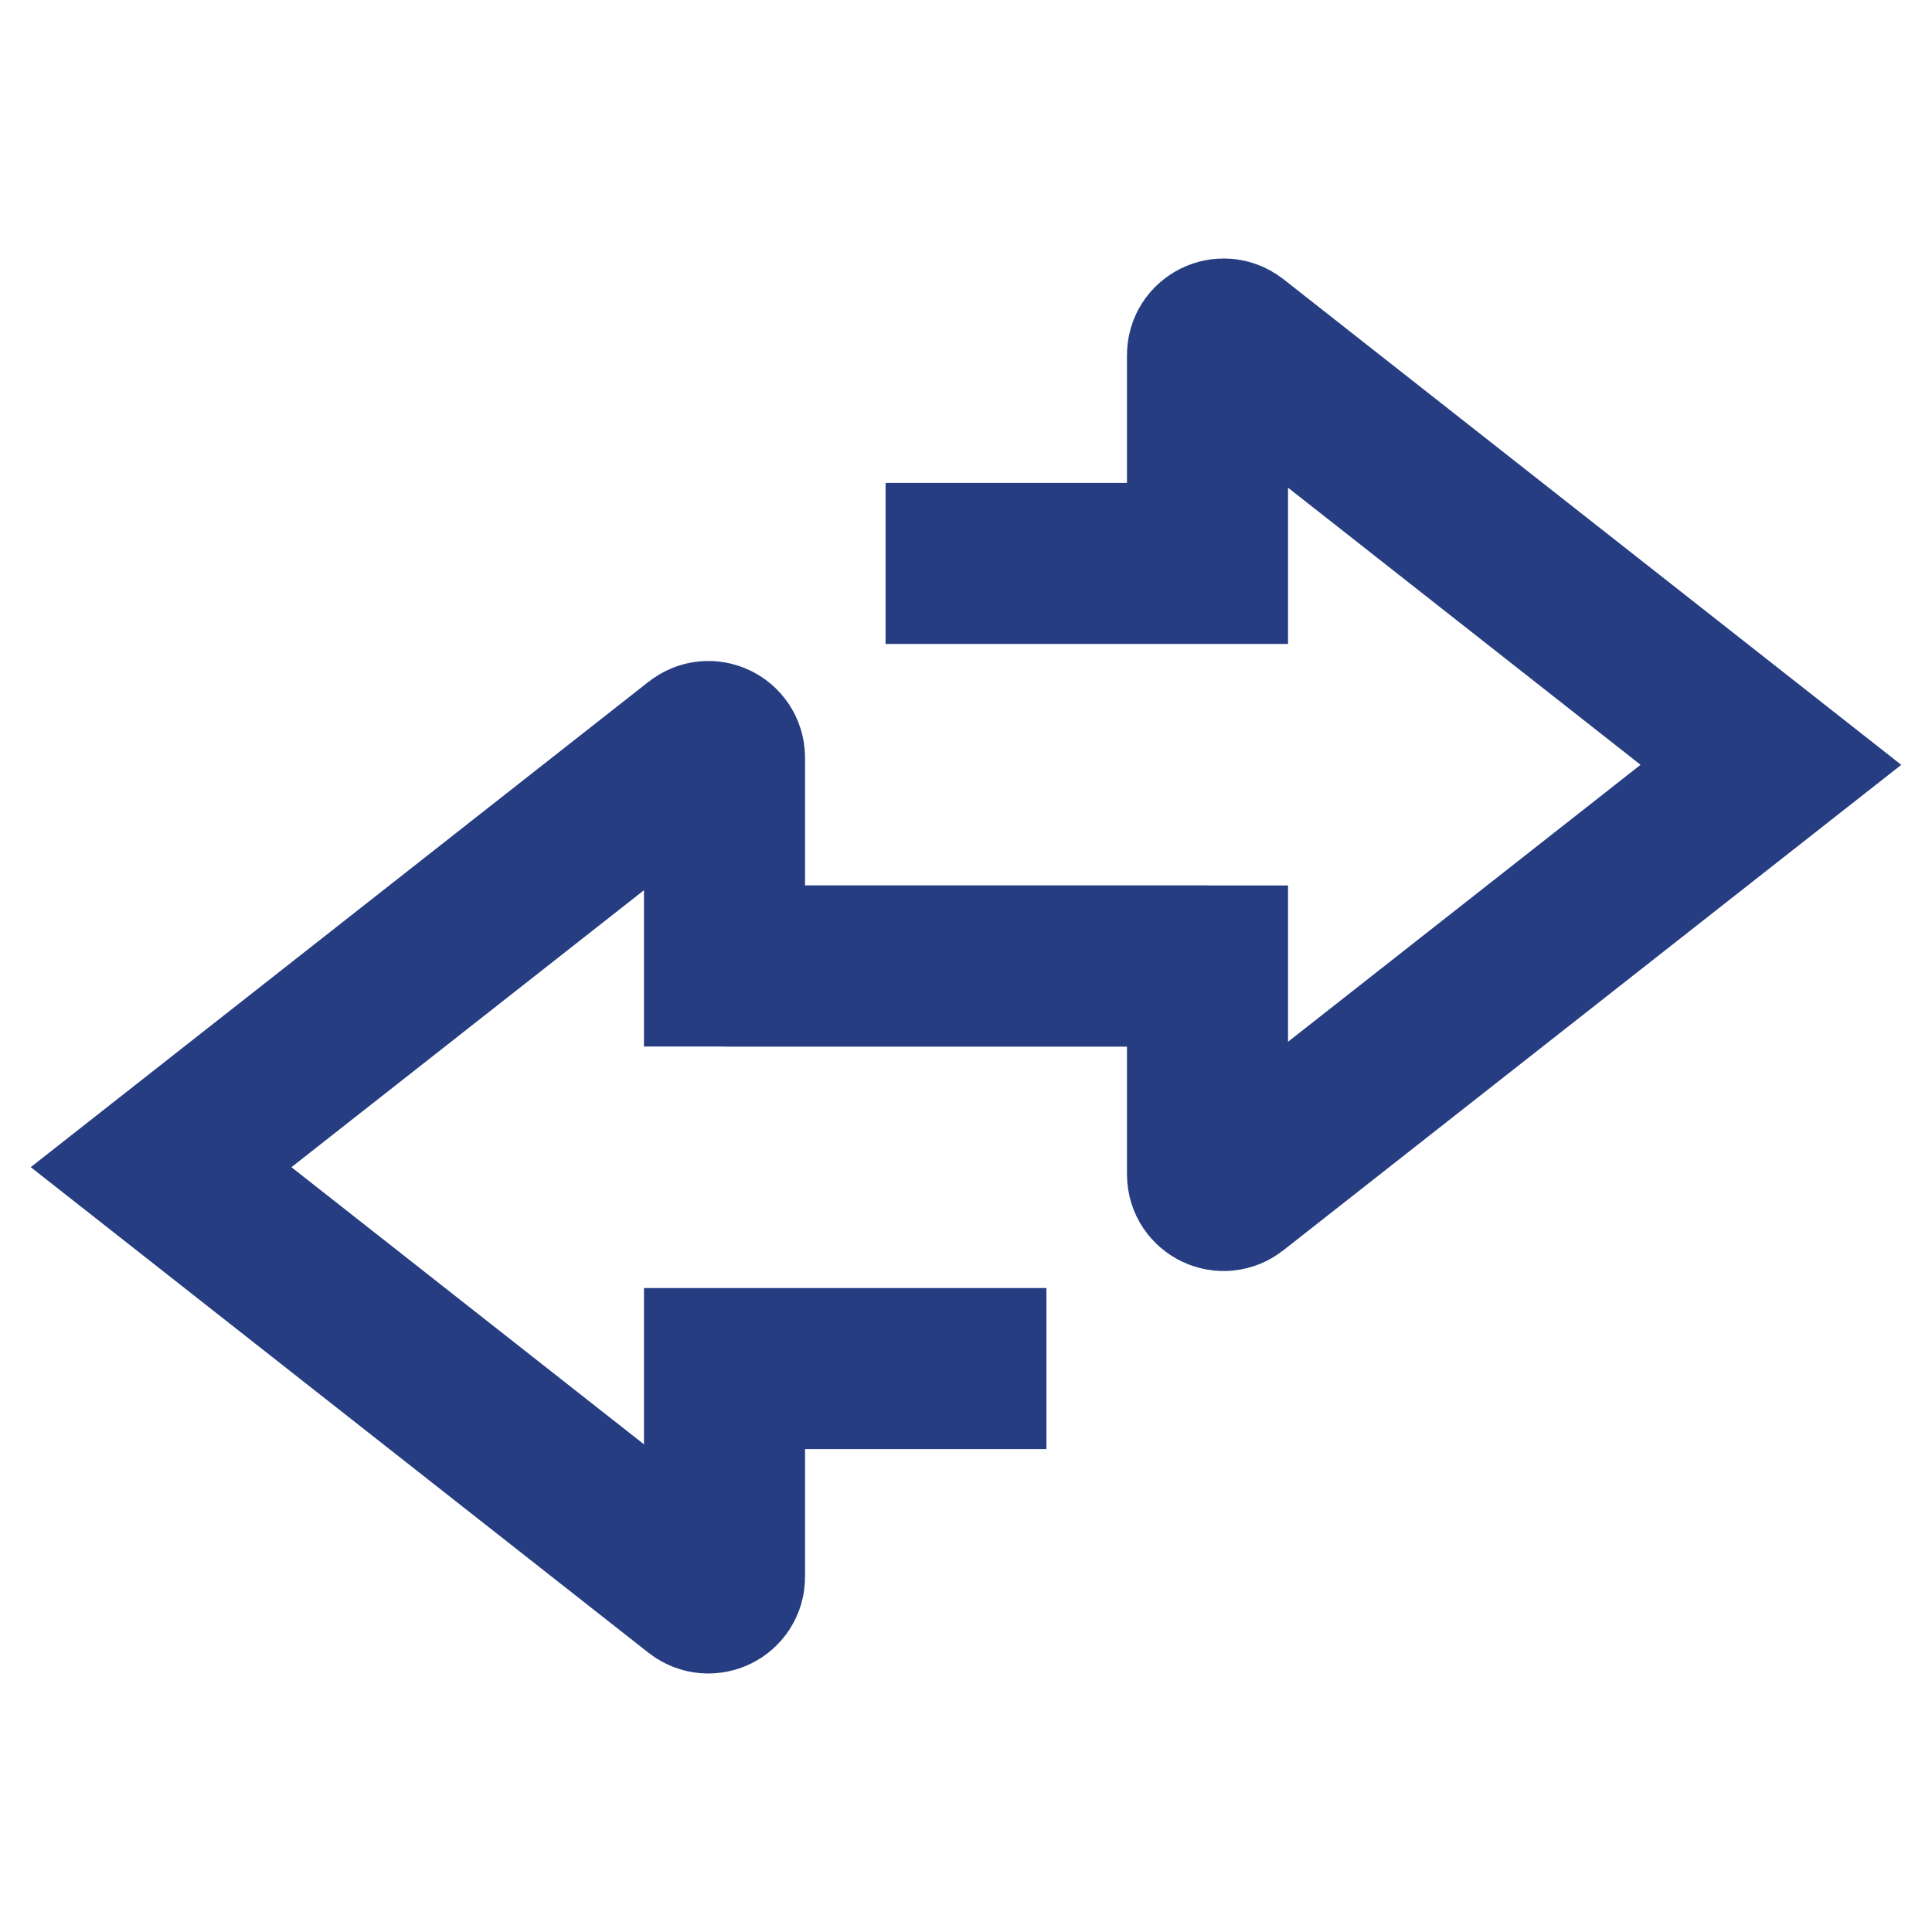
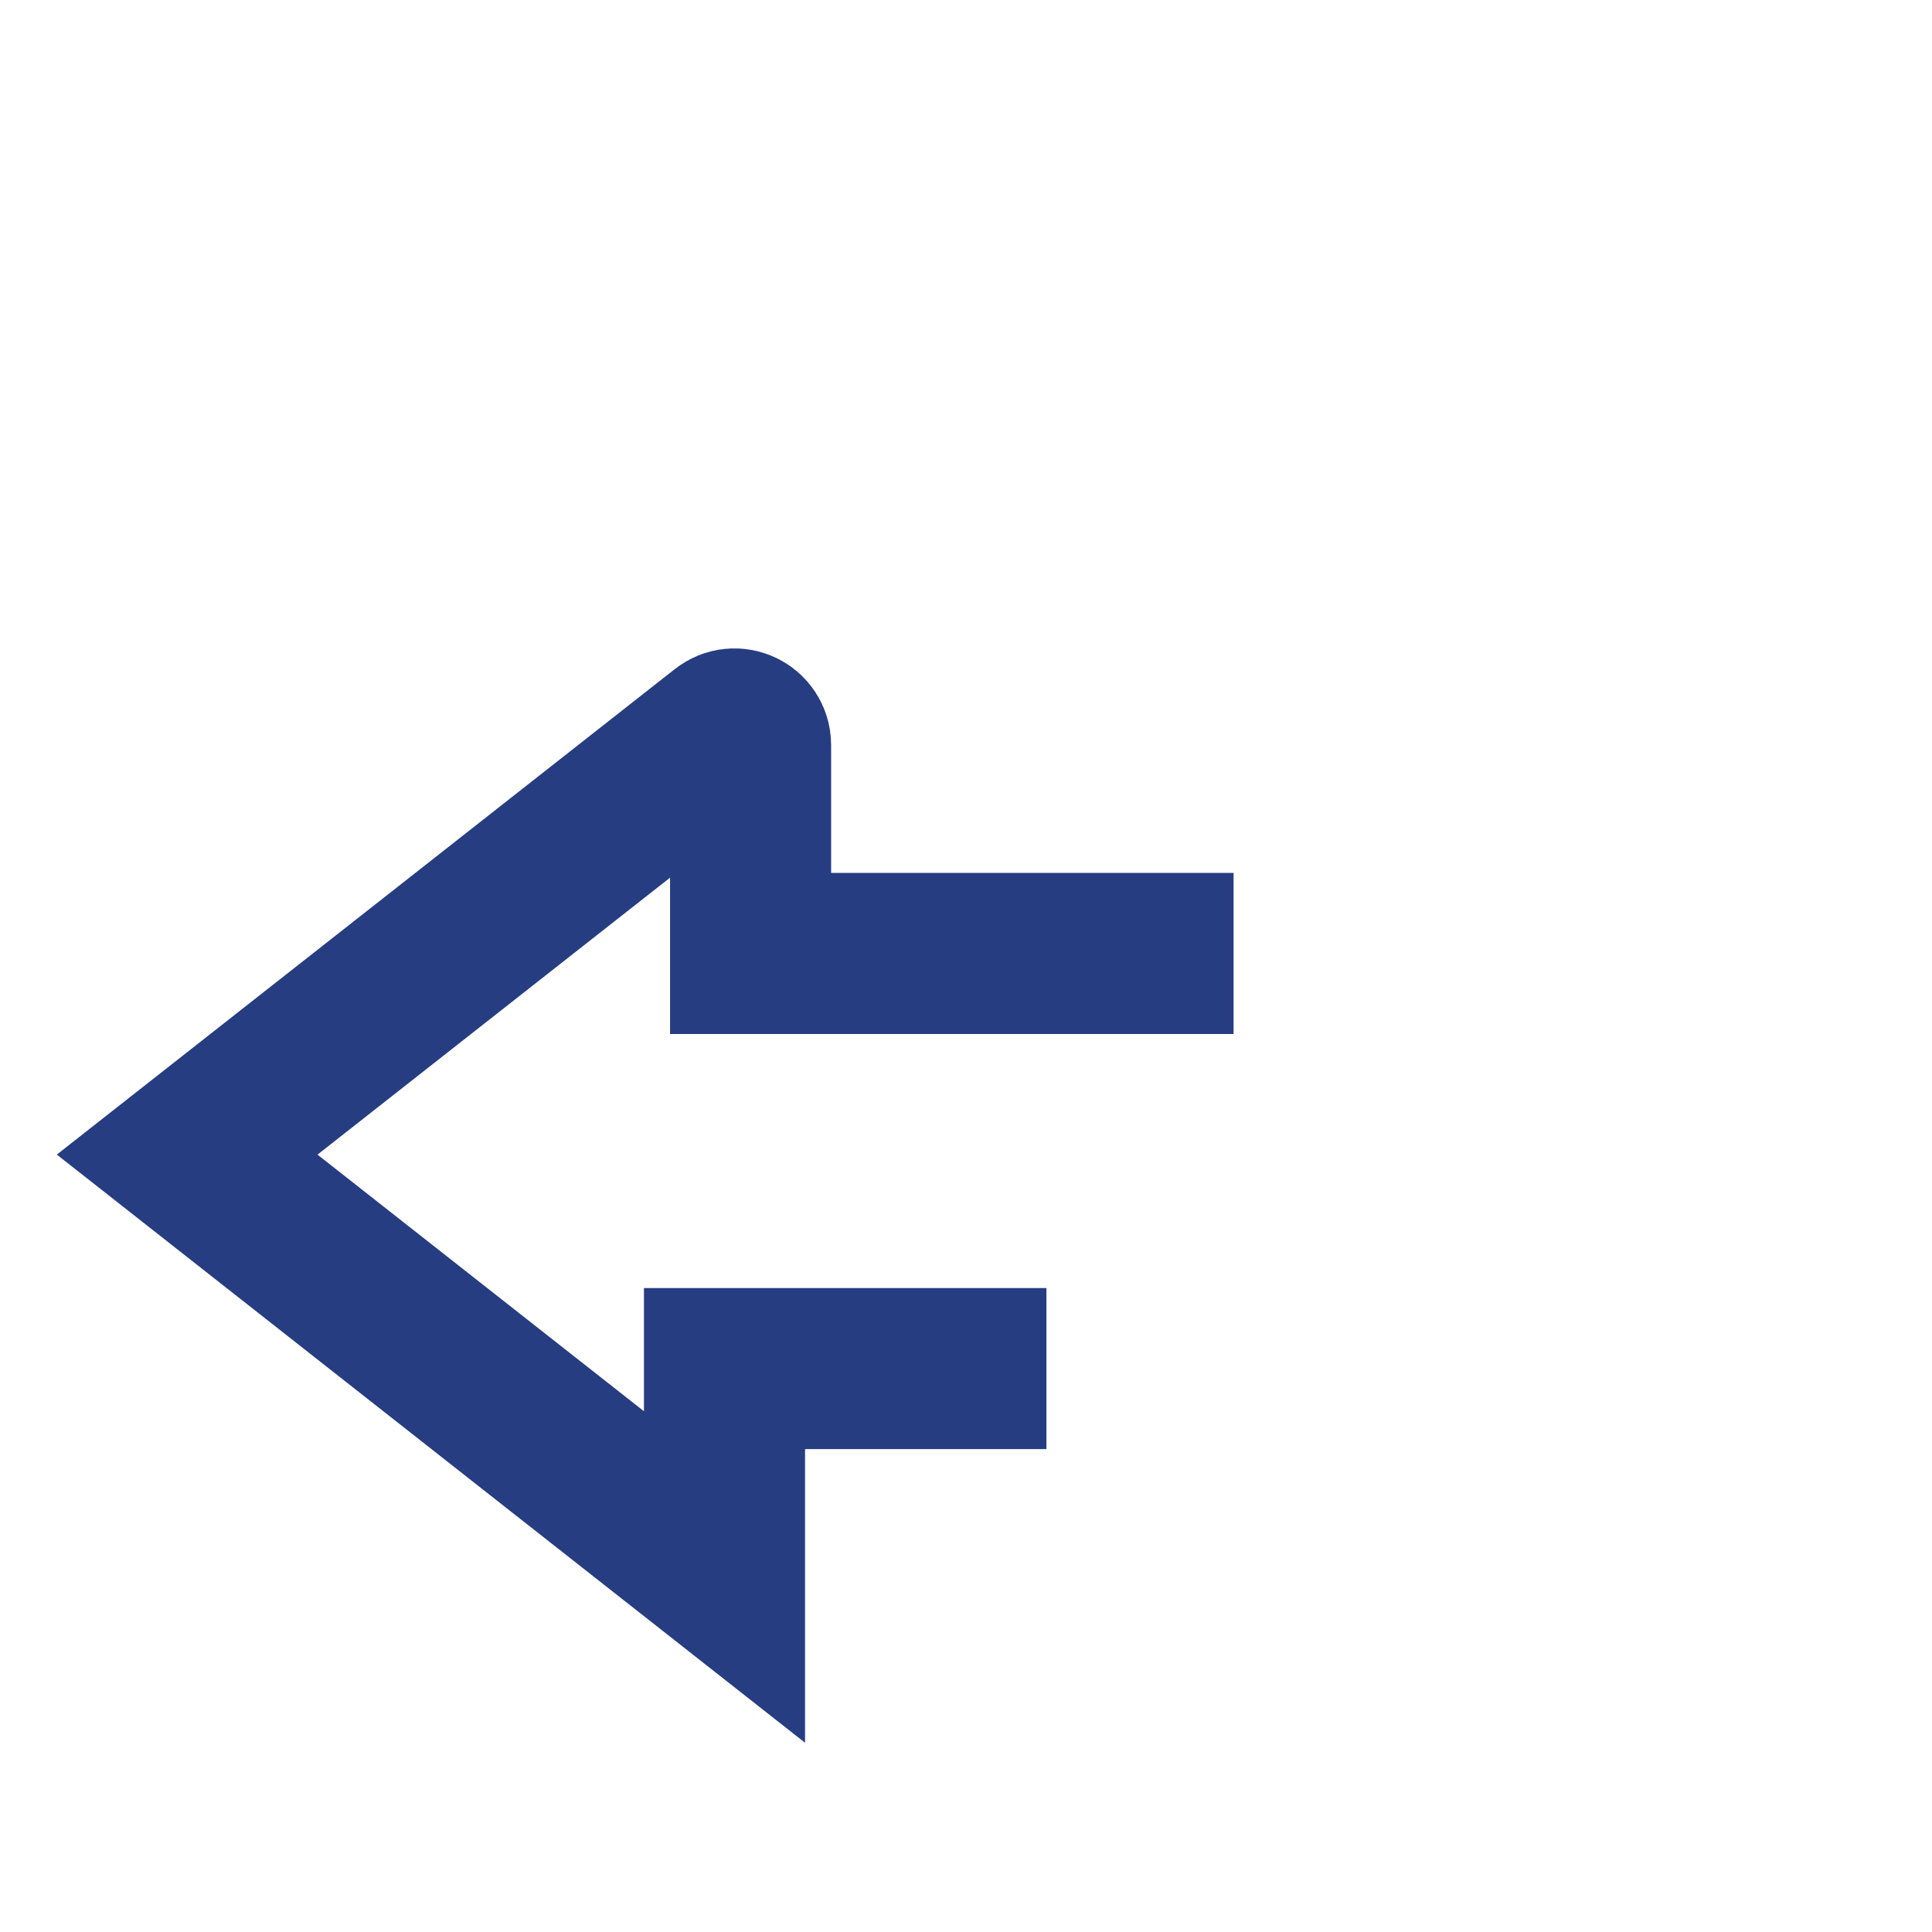
<svg xmlns="http://www.w3.org/2000/svg" version="1.2" viewBox="0 0 800 800" width="800" height="800">
  <style>.a{fill:none;stroke:#263d82;stroke-width:66.7}</style>
-   <path class="a" d="m433.3 566.7h-133.3v86.3c0 5.5-6.4 8.6-10.8 5.2l-222.5-174.9 222.5-174.8c4.4-3.5 10.8-0.3 10.8 5.2v86.3h200" />
-   <path class="a" d="m366.7 233.3h133.3v-86.3c0-5.5 6.4-8.6 10.8-5.2l222.5 174.9-222.5 174.8c-4.4 3.5-10.8 0.3-10.8-5.2v-86.3h-200" />
+   <path class="a" d="m433.3 566.7h-133.3v86.3l-222.5-174.9 222.5-174.8c4.4-3.5 10.8-0.3 10.8 5.2v86.3h200" />
</svg>